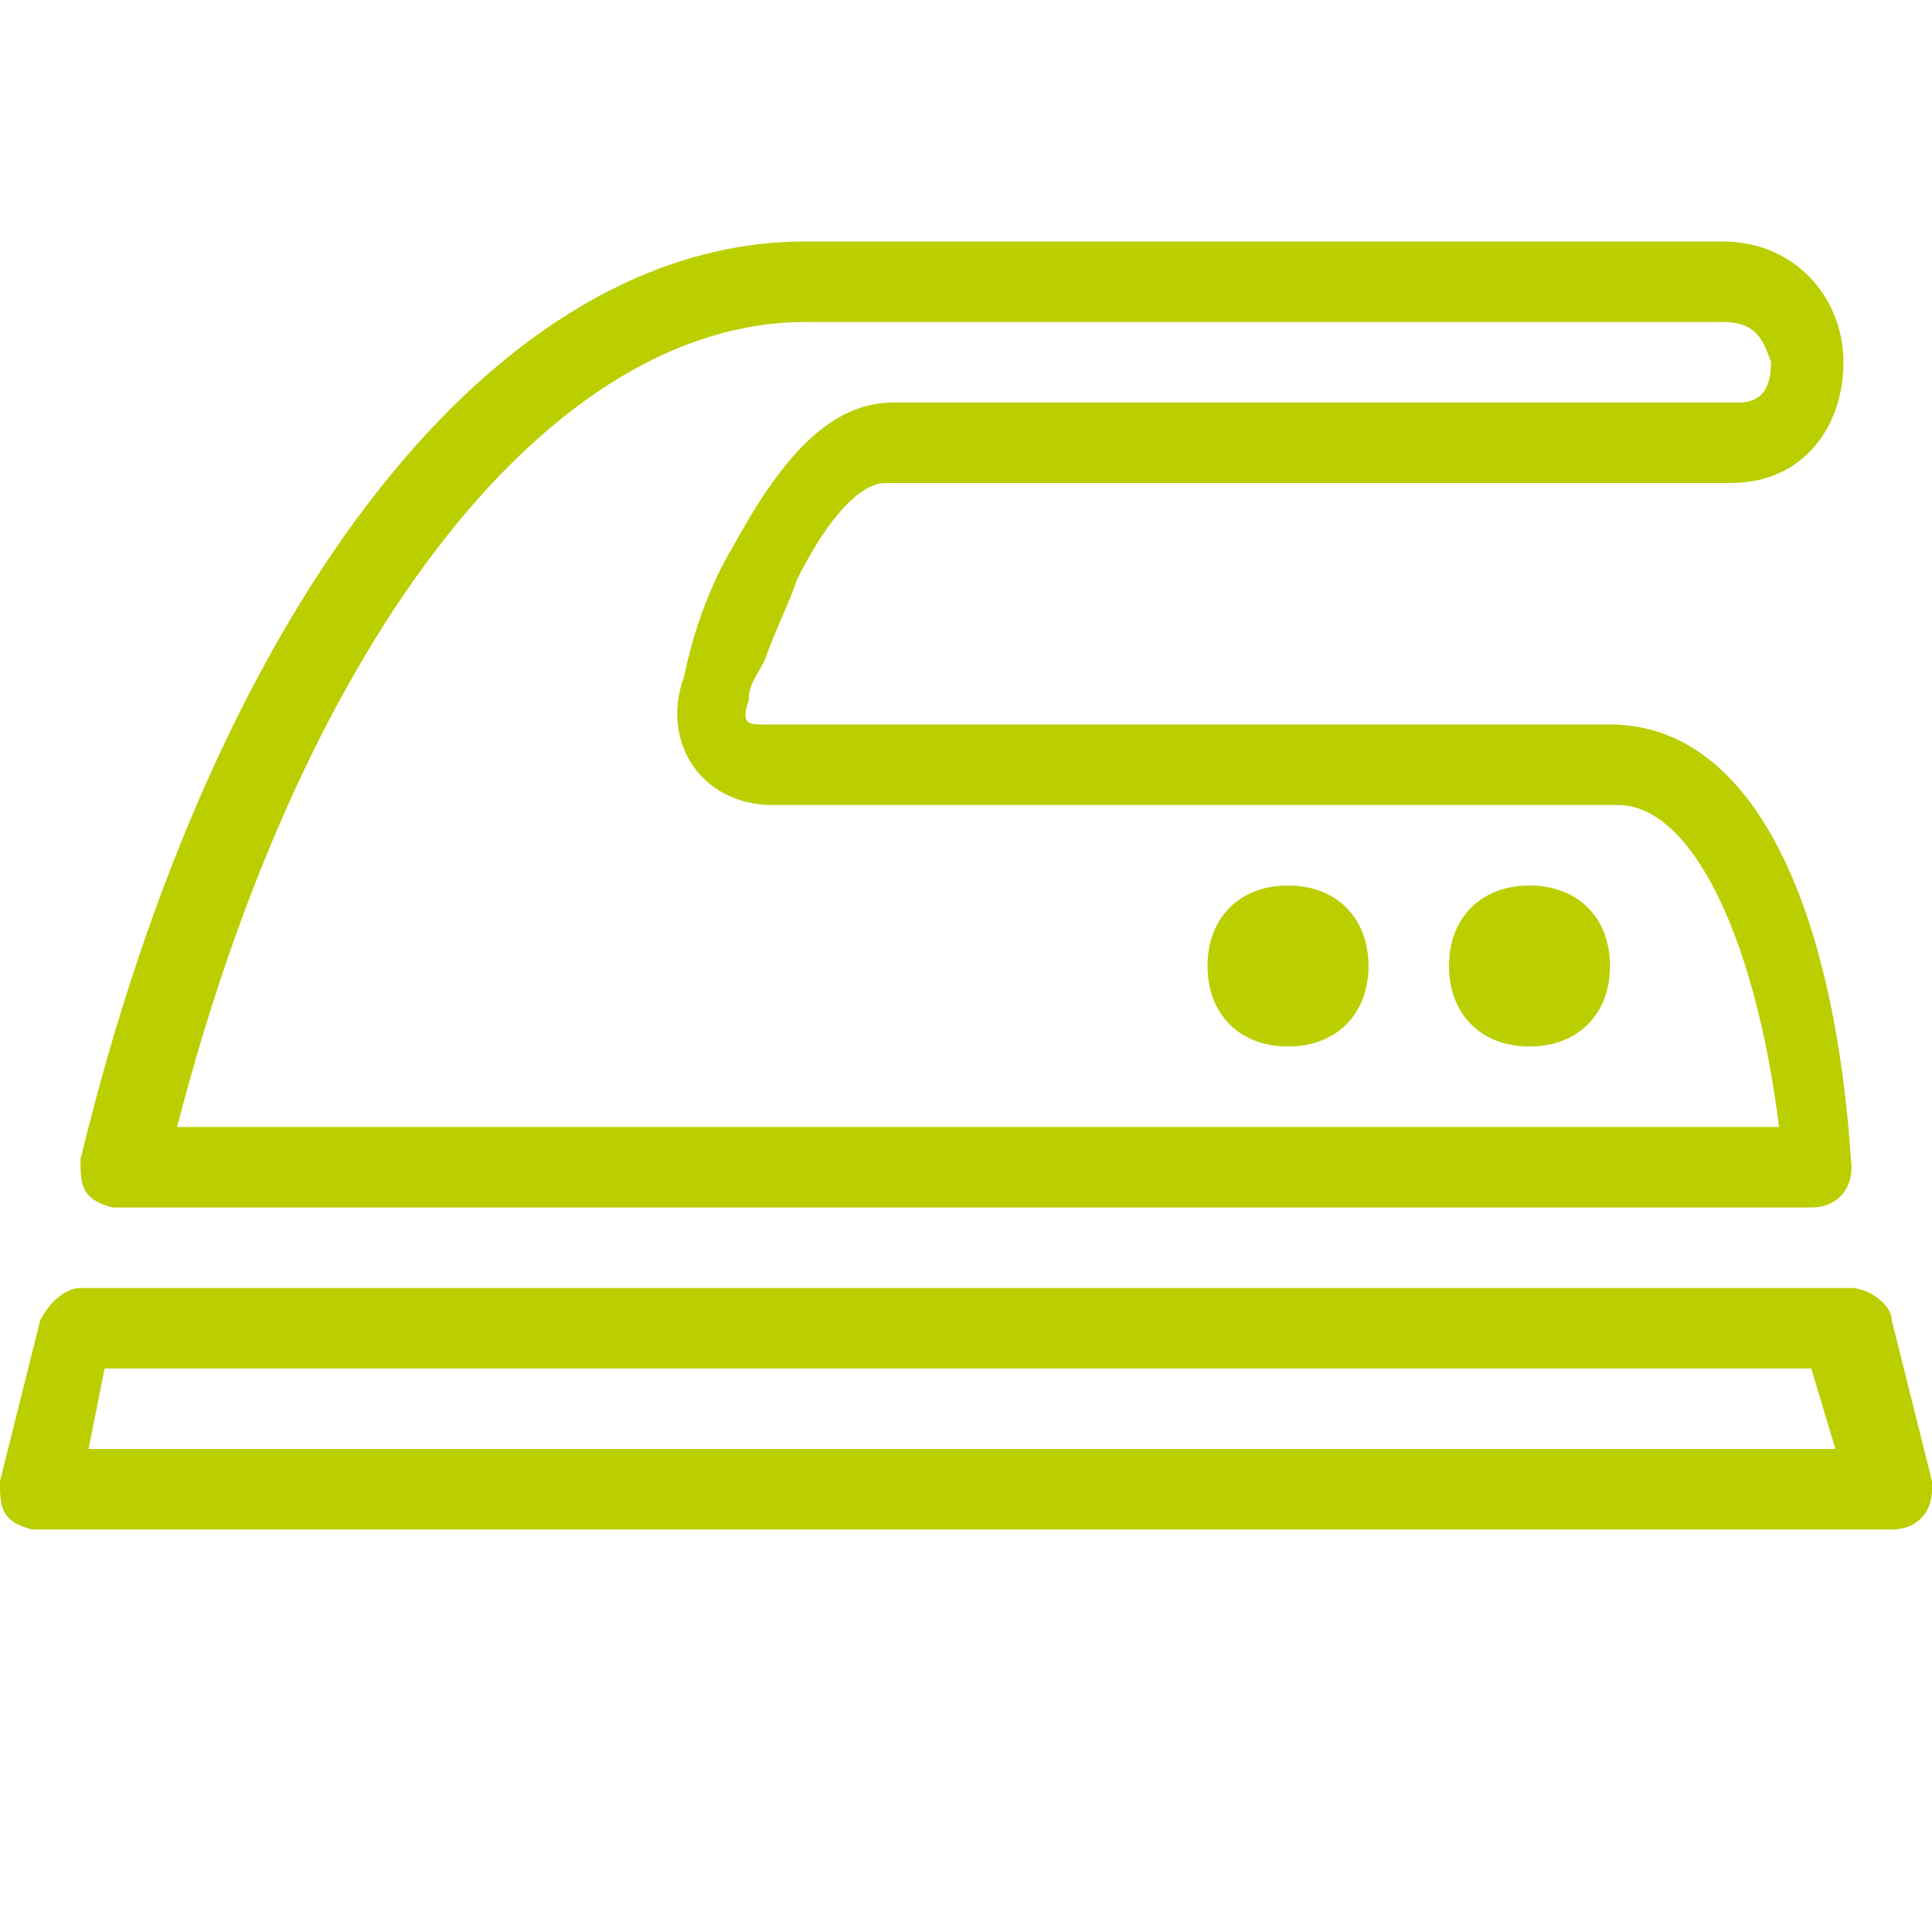
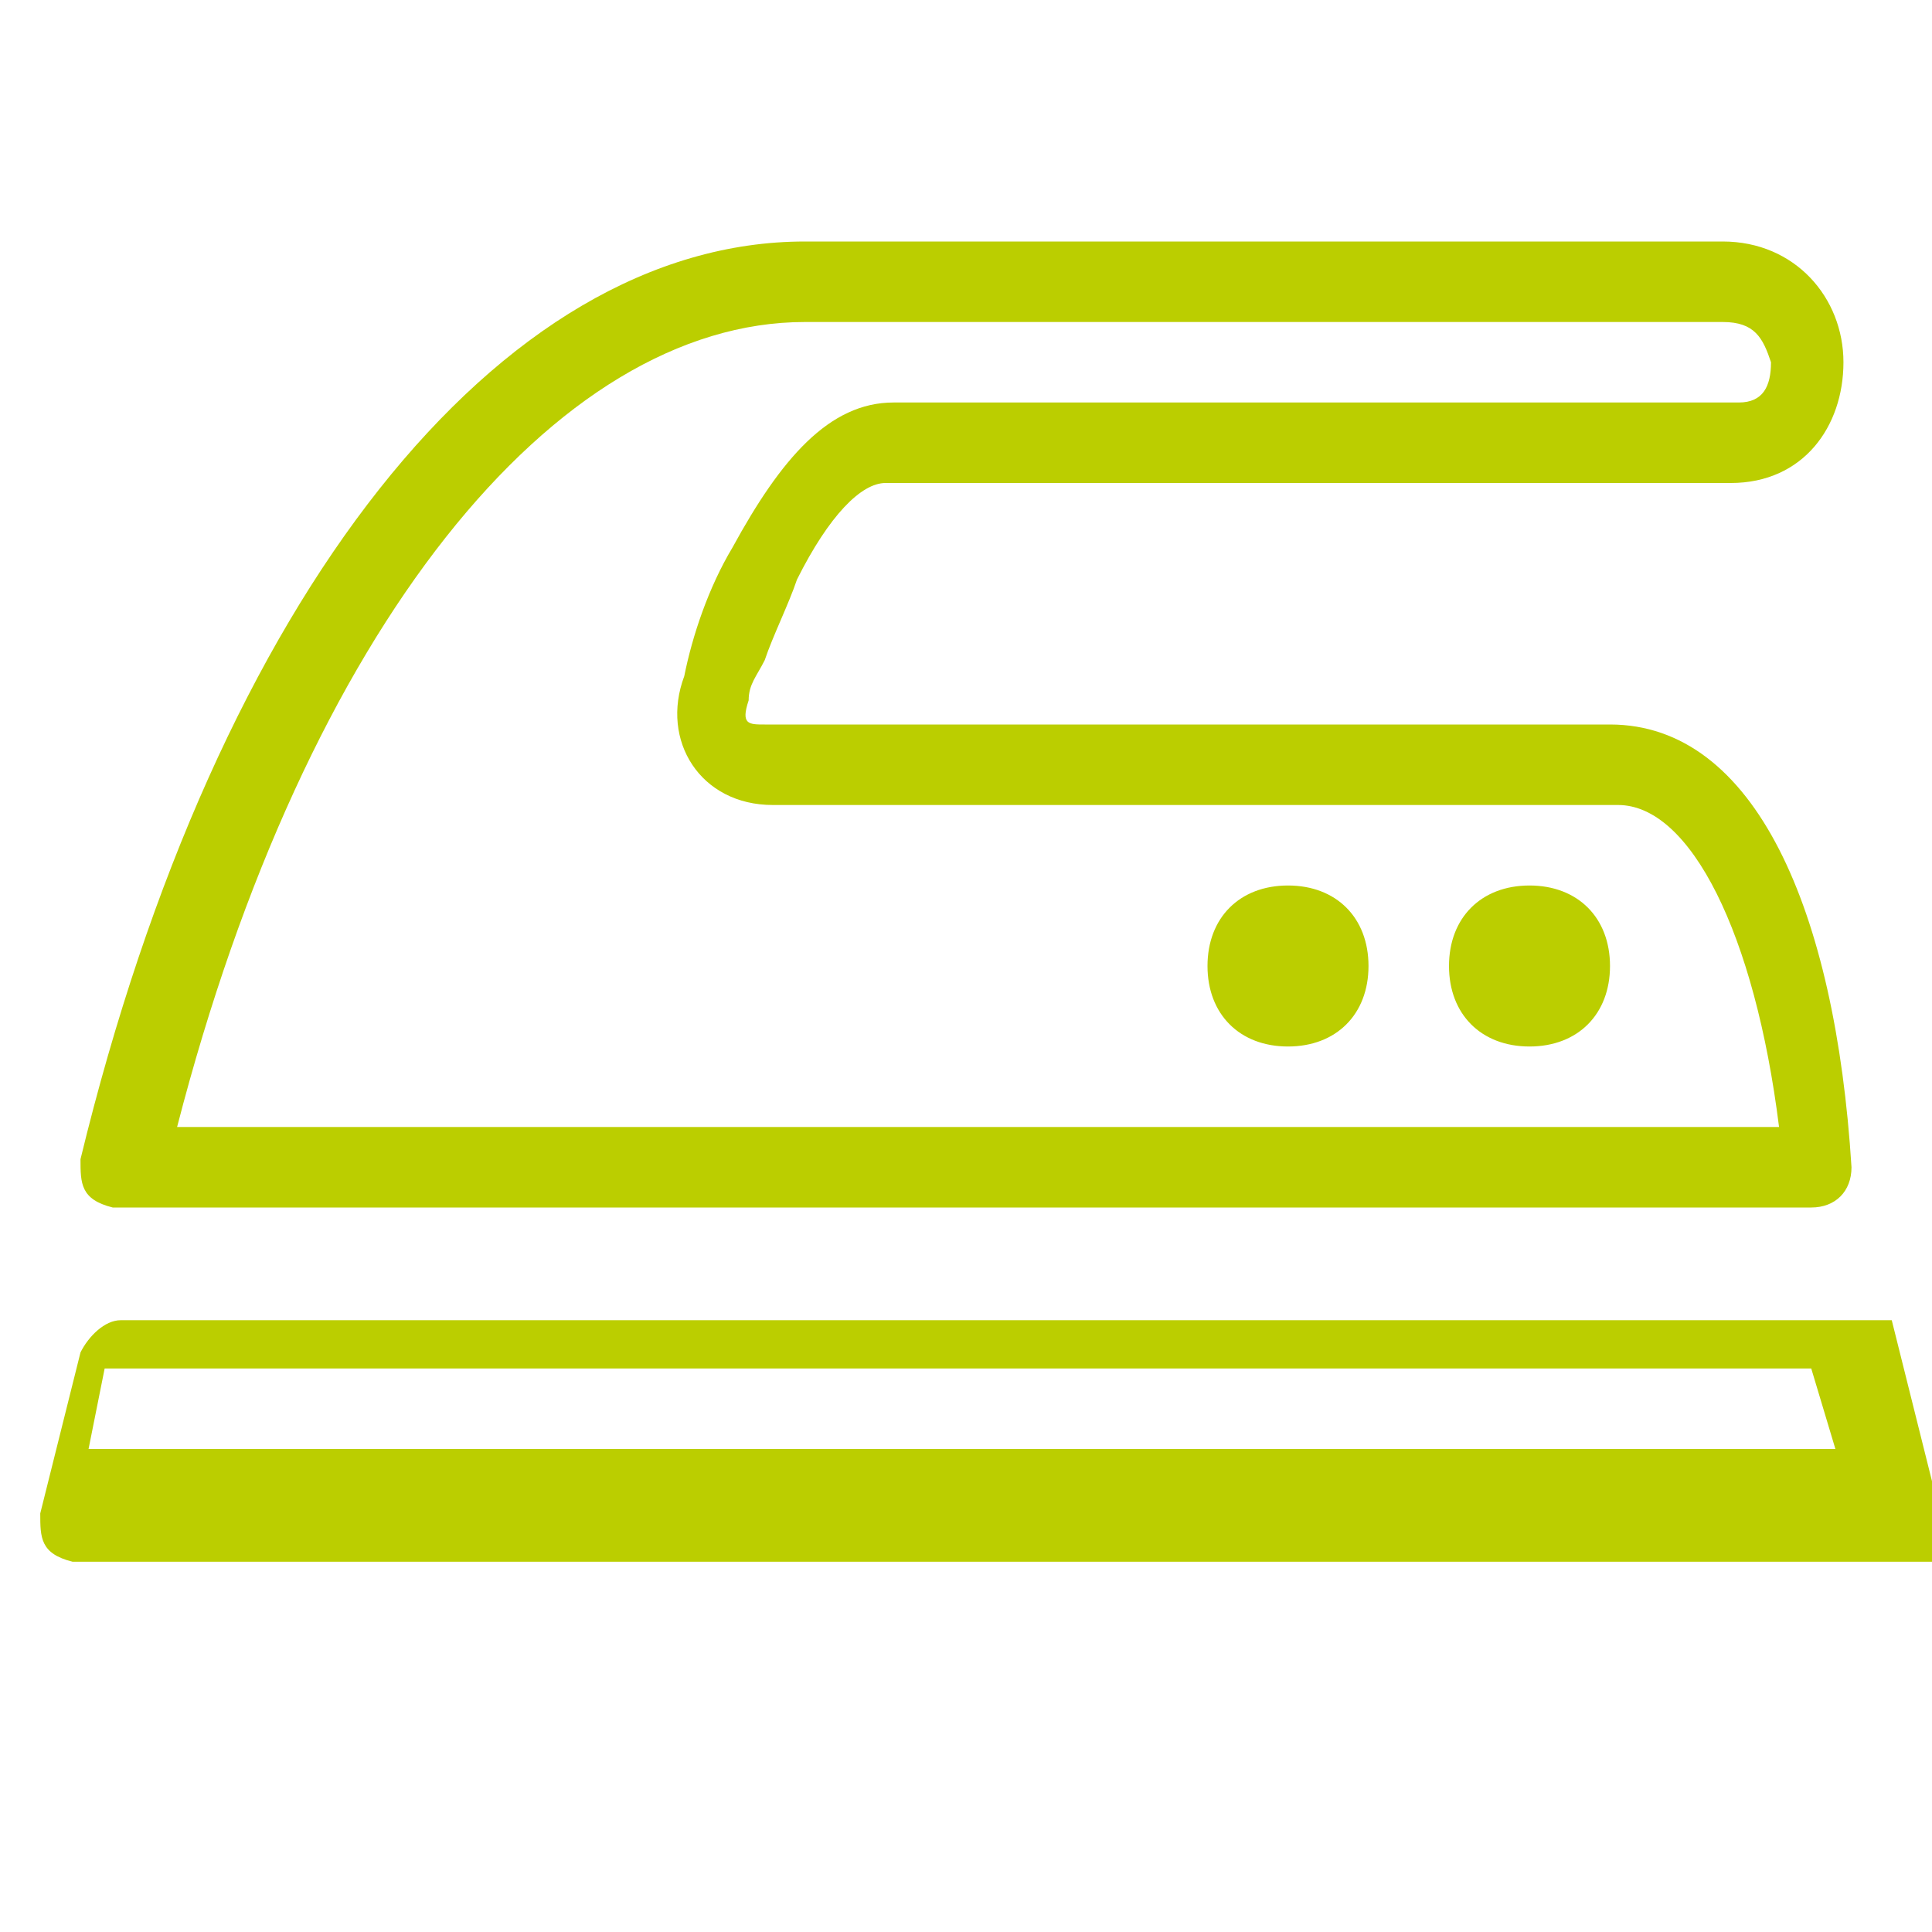
<svg xmlns="http://www.w3.org/2000/svg" viewBox="0 0 24 24">
-   <path d="m24 18.4-.5-2c0-.2-.3-.4-.5-.4h-22c-.2 0-.4.2-.5.4l-.5 2c0 .3 0 .5.4.6h.1 23c.3 0 .5-.2.5-.5 0 0 0 0 0-.1zm-1.1-.4h-21.8l.2-1h21.2l.3 1zm-21.4-3h21c.3 0 .5-.2.5-.5-.2-3.2-1.2-5.5-3-5.5-2.9 0-5.9 0-8.8 0h-1.7c-.2 0-.3 0-.2-.3 0-.2.1-.3.2-.5.1-.3.3-.7.4-1 .4-.8.8-1.2 1.1-1.2h10.5c.9 0 1.4-.7 1.4-1.5s-.6-1.5-1.5-1.5h-11.4c-3.8 0-7.3 4.4-9 11.4 0 .3 0 .5.4.6zm8.5-11h11.4c.4 0 .5.2.6.5 0 .3-.1.5-.4.5h-10.5c-.8 0-1.4.7-2 1.8-.3.5-.5 1.1-.6 1.6-.3.8.2 1.6 1.1 1.6h1.7 8.8c.9 0 1.7 1.6 2 4h-19.9c1.6-6.2 4.7-10 7.8-10zm5 8c0-.6.4-1 1-1s1 .4 1 1-.4 1-1 1-1-.4-1-1zm3 0c0-.6.4-1 1-1s1 .4 1 1-.4 1-1 1-1-.4-1-1z" fill="#bbce00" fill-rule="evenodd" />
+   <path d="m24 18.4-.5-2h-22c-.2 0-.4.2-.5.4l-.5 2c0 .3 0 .5.4.6h.1 23c.3 0 .5-.2.5-.5 0 0 0 0 0-.1zm-1.1-.4h-21.8l.2-1h21.2l.3 1zm-21.4-3h21c.3 0 .5-.2.5-.5-.2-3.2-1.2-5.5-3-5.5-2.9 0-5.9 0-8.8 0h-1.7c-.2 0-.3 0-.2-.3 0-.2.1-.3.2-.5.1-.3.3-.7.4-1 .4-.8.8-1.2 1.1-1.2h10.5c.9 0 1.4-.7 1.4-1.5s-.6-1.5-1.5-1.5h-11.4c-3.8 0-7.3 4.4-9 11.4 0 .3 0 .5.4.6zm8.5-11h11.4c.4 0 .5.2.6.5 0 .3-.1.5-.4.5h-10.5c-.8 0-1.4.7-2 1.8-.3.5-.5 1.1-.6 1.6-.3.8.2 1.6 1.1 1.6h1.7 8.8c.9 0 1.7 1.6 2 4h-19.9c1.6-6.2 4.7-10 7.8-10zm5 8c0-.6.4-1 1-1s1 .4 1 1-.4 1-1 1-1-.4-1-1zm3 0c0-.6.4-1 1-1s1 .4 1 1-.4 1-1 1-1-.4-1-1z" fill="#bbce00" fill-rule="evenodd" />
</svg>